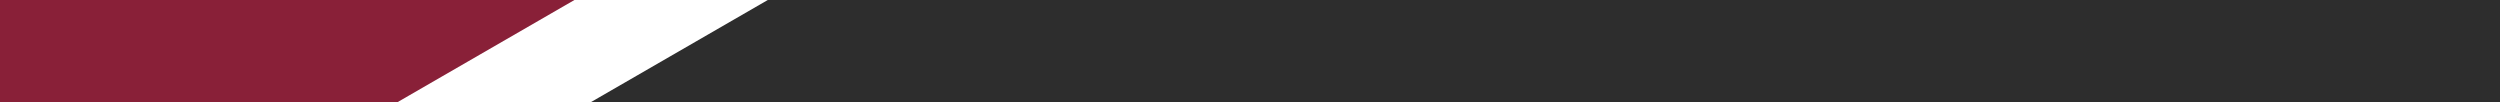
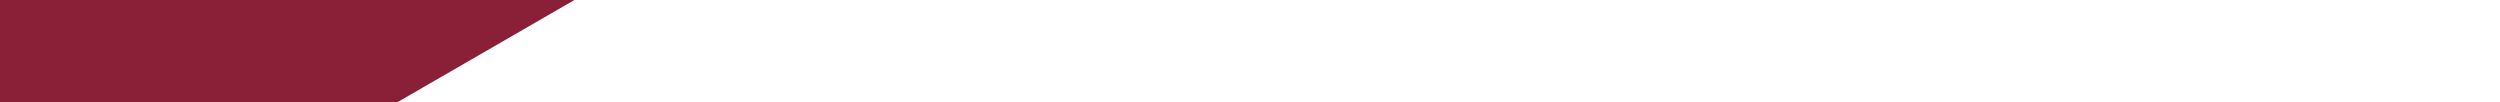
<svg xmlns="http://www.w3.org/2000/svg" id="line" width="114.94" height="4.7" viewBox="0 0 114.94 4.7">
-   <path id="Tracciato_44" data-name="Tracciato 44" d="M114.94,4.7H27.16L35.3,0h79.64Z" fill="#2d2d2d" />
  <path id="Tracciato_45" data-name="Tracciato 45" d="M18.27,4.7H0V0H26.41Z" fill="#892038" />
</svg>